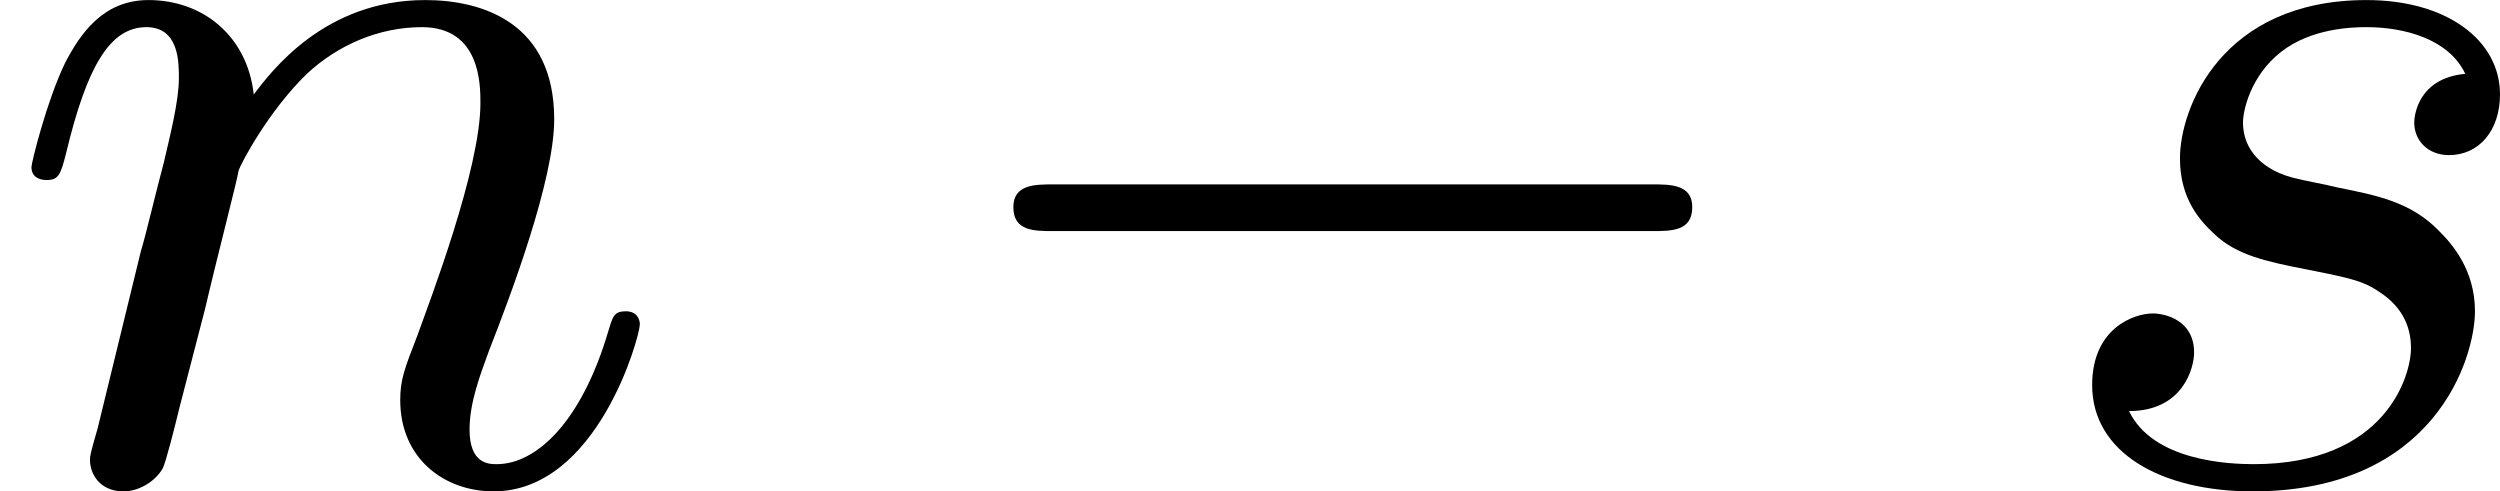
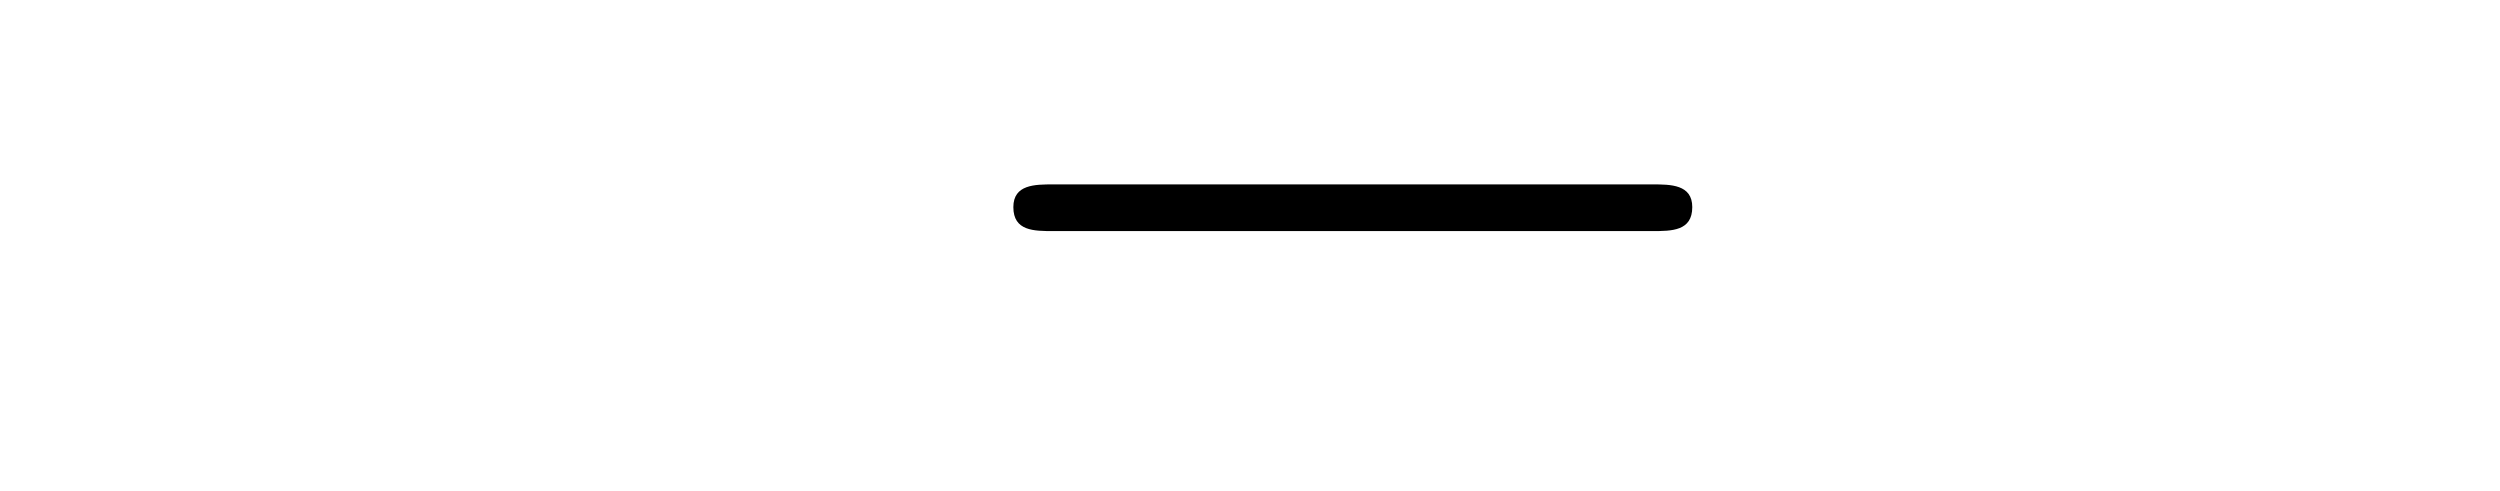
<svg xmlns="http://www.w3.org/2000/svg" xmlns:xlink="http://www.w3.org/1999/xlink" version="1.1" width="41.338pt" height="8.124pt" viewBox="61.204 466.959 41.338 8.124">
  <defs>
    <path id="g0-0" d="M6.052-2.053C6.214-2.053 6.384-2.053 6.384-2.251C6.384-2.439 6.205-2.439 6.052-2.439H1.103C.95-2.439 .771-2.439 .771-2.251C.771-2.053 .941-2.053 1.103-2.053H6.052Z" />
-     <path id="g1-110" d="M1.695-1.408C1.793-1.829 1.964-2.484 1.973-2.555C1.991-2.609 2.215-3.04 2.537-3.353C2.798-3.596 3.138-3.739 3.488-3.739C3.972-3.739 3.972-3.264 3.972-3.111C3.972-2.564 3.551-1.47 3.452-1.193C3.344-.915 3.309-.825 3.309-.655C3.309-.17 3.676 .099 4.08 .099C4.94 .099 5.29-1.184 5.29-1.282C5.29-1.327 5.263-1.39 5.174-1.39C5.075-1.39 5.066-1.345 5.03-1.228C4.806-.466 4.429-.126 4.107-.126C4.044-.126 3.882-.126 3.882-.412C3.882-.637 3.972-.87 4.044-1.067C4.223-1.524 4.582-2.475 4.582-2.977C4.582-3.775 3.99-3.963 3.515-3.963C2.681-3.963 2.242-3.371 2.098-3.183C2.044-3.667 1.677-3.963 1.228-3.963C.852-3.963 .664-3.685 .538-3.443C.386-3.129 .26-2.618 .26-2.582C.26-2.502 .323-2.475 .386-2.475C.484-2.475 .502-2.52 .547-2.699C.717-3.407 .906-3.739 1.21-3.739C1.479-3.739 1.479-3.452 1.479-3.318C1.479-3.129 1.408-2.851 1.354-2.618C1.291-2.385 1.201-2 1.166-1.892L.807-.421C.744-.206 .744-.188 .744-.161C.744-.045 .825 .099 1.022 .099C1.148 .099 1.282 .018 1.345-.09C1.372-.143 1.444-.43 1.488-.61L1.695-1.408Z" />
-     <path id="g1-115" d="M3.56-3.353C3.174-3.318 3.138-3.013 3.138-2.95C3.138-2.798 3.255-2.681 3.425-2.681C3.676-2.681 3.847-2.887 3.847-3.183C3.847-3.631 3.407-3.963 2.744-3.963C1.542-3.963 1.201-3.067 1.201-2.654C1.201-2.313 1.372-2.134 1.488-2.026C1.668-1.856 1.91-1.802 2.233-1.739C2.636-1.659 2.726-1.641 2.887-1.524C3.031-1.417 3.111-1.273 3.111-1.085C3.111-.852 2.896-.126 1.811-.126C1.605-.126 .977-.152 .78-.565C1.228-.565 1.318-.924 1.318-1.049C1.318-1.318 1.076-1.372 .977-1.372C.816-1.372 .475-1.246 .475-.78C.475-.224 1.04 .099 1.802 .099C3.309 .099 3.64-1.004 3.64-1.39C3.64-1.731 3.452-1.946 3.344-2.053C3.111-2.295 2.824-2.349 2.511-2.412C2.403-2.439 2.206-2.475 2.179-2.484C1.883-2.546 1.722-2.726 1.722-2.95C1.722-3.049 1.784-3.335 2.035-3.533S2.627-3.739 2.744-3.739C3.058-3.739 3.425-3.64 3.56-3.353Z" />
  </defs>
  <g id="page5" transform="matrix(2 0 0 2 0 0)">
    <use x="30.602" y="237.443" xlink:href="#g1-110" />
    <use x="38.209" y="237.443" xlink:href="#g0-0" />
    <use x="47.424" y="237.443" xlink:href="#g1-115" />
  </g>
</svg>